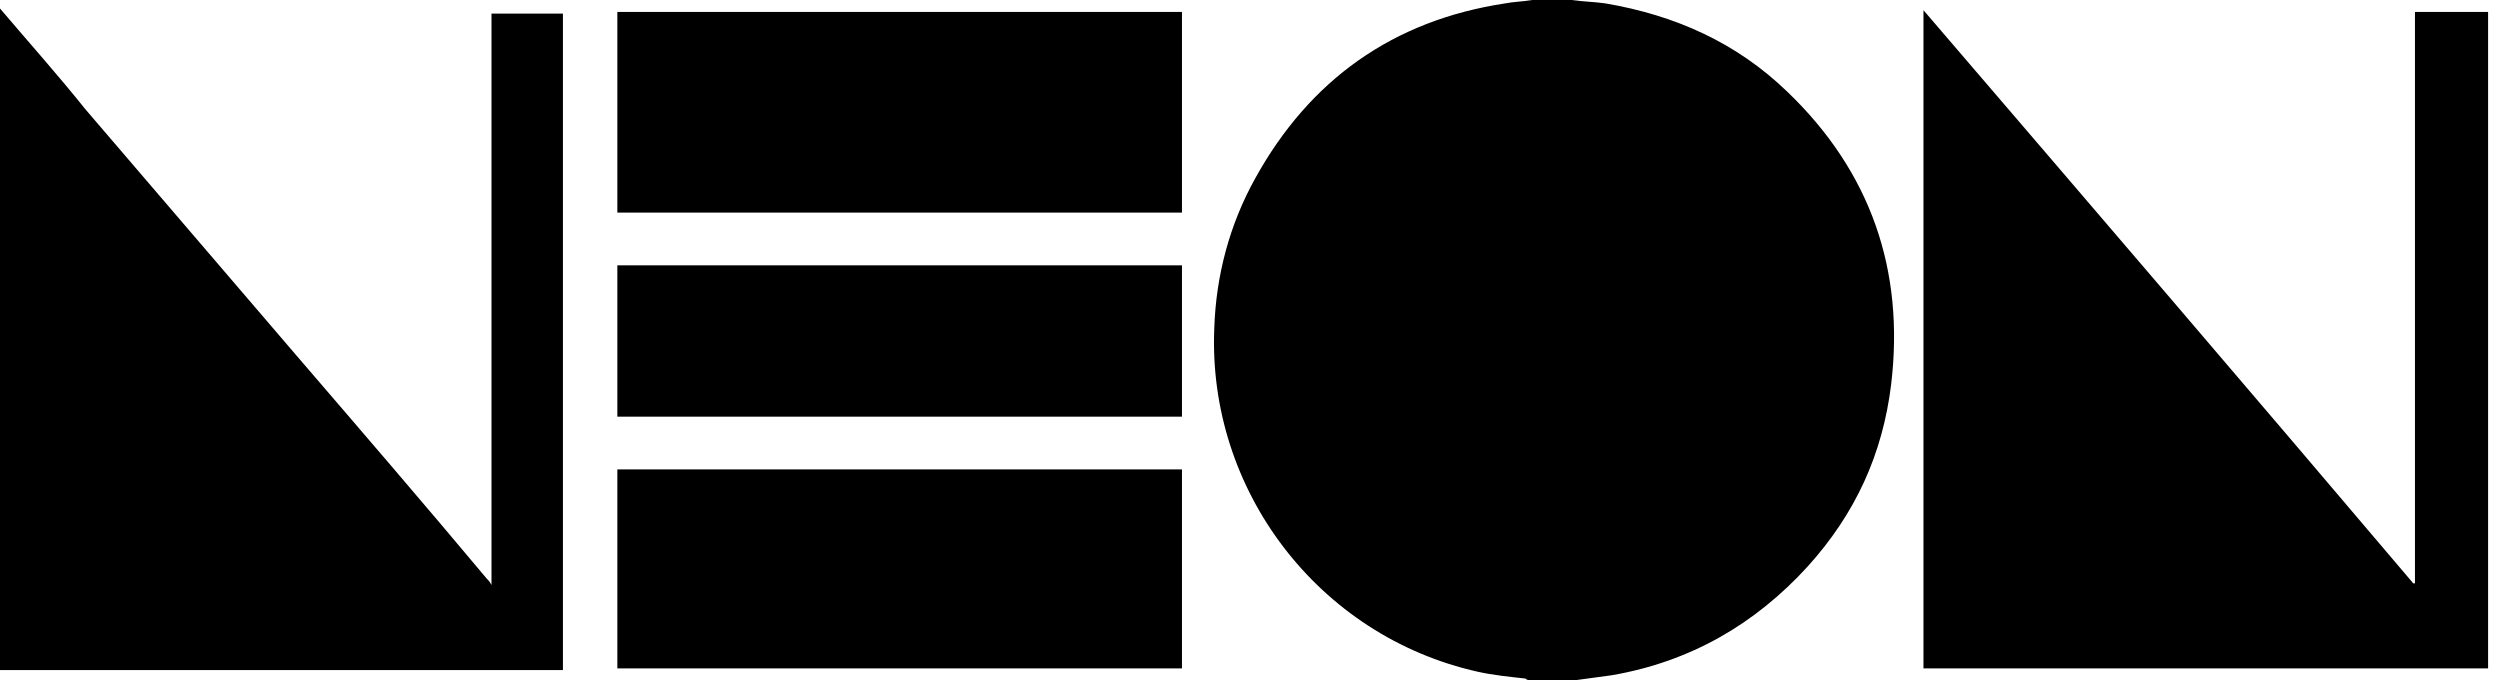
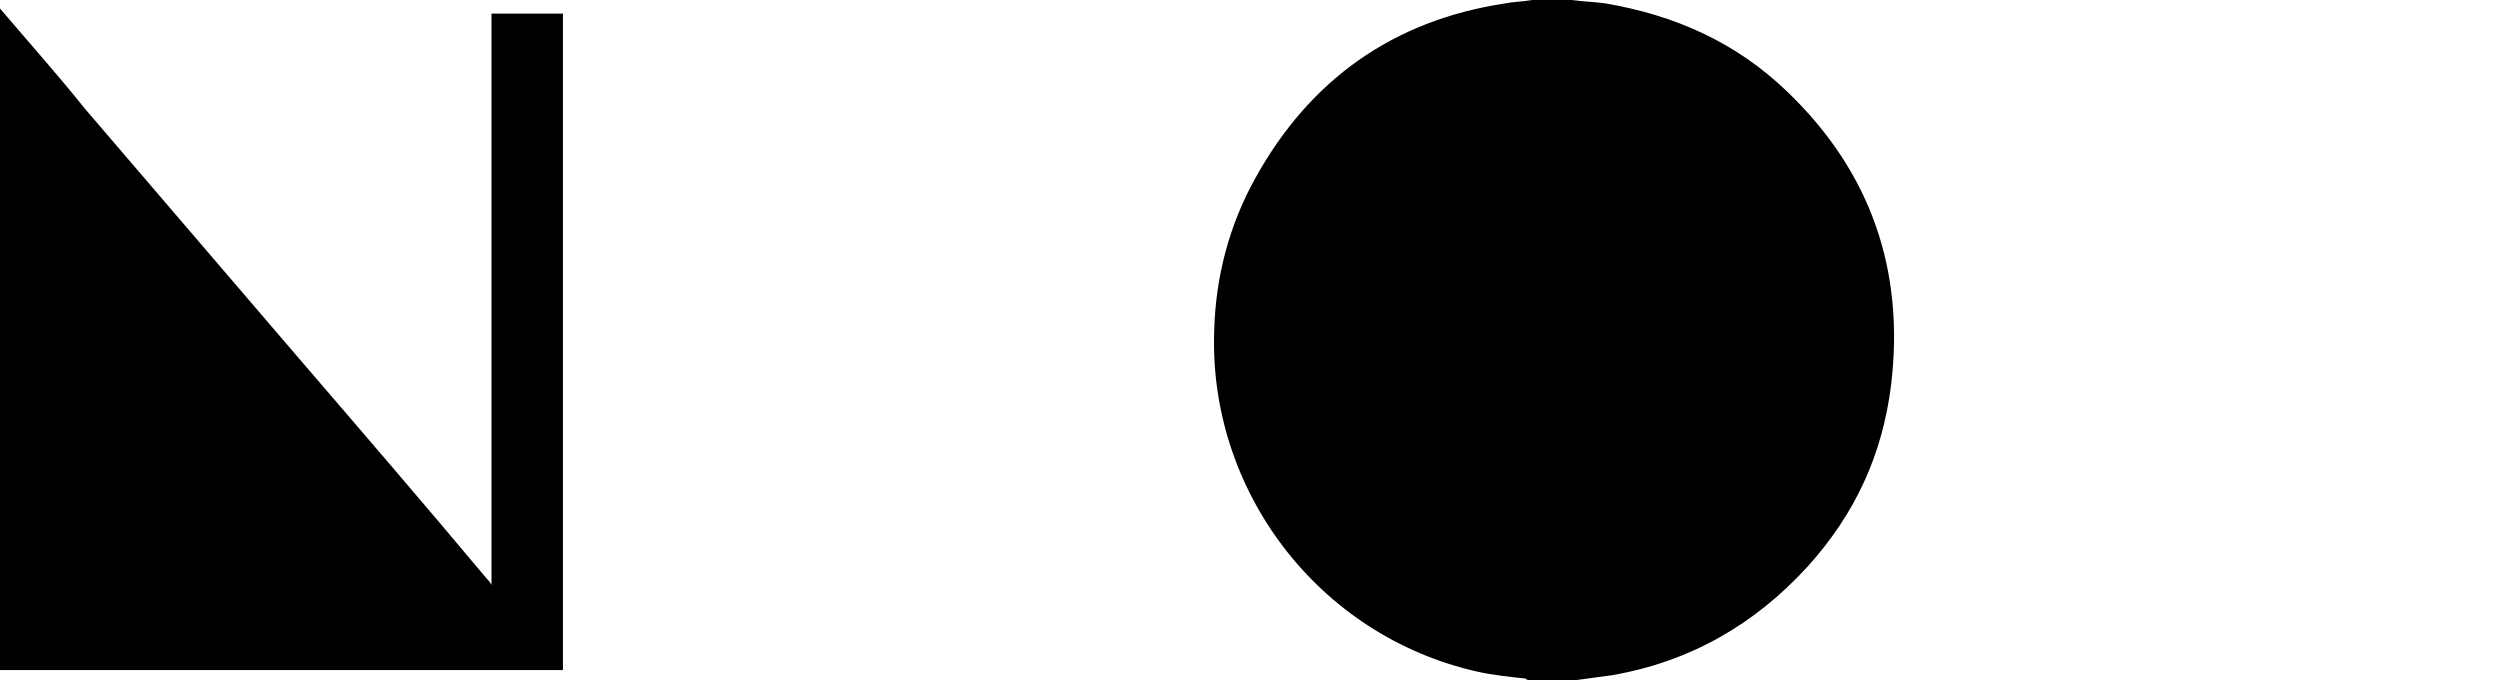
<svg xmlns="http://www.w3.org/2000/svg" width="147" height="40" viewBox="0 0 147 40" fill="none">
  <g clip-path="url(#clip0_24006_7071)">
    <path d="M90.1 0C90.9 0 91.6 0 92.4 0C93.1 0.1 93.7 0.1 94.4 0.2C98.5 0.9 102.1 2.5 105.1 5.4C110 10.1 112 15.9 111.2 22.6C110.7 26.7 109.1 30.2 106.3 33.3C103.2 36.7 99.4 38.9 94.8 39.7C94.1 39.8 93.3 39.9 92.6 40C91.7 40 90.9 40 90 40C89.9 40 89.8 40 89.7 39.9C88.8 39.8 87.8 39.7 86.9 39.5C77.5 37.4 71 28.8 71.4 19.3C71.5 16.2 72.3 13.2 73.8 10.5C77 4.7 81.9 1.2 88.5 0.2C89 0.1 89.5 0.1 90.1 0Z" fill="black" />
    <path d="M0 0.5C1.7 2.5 3.4 4.4 5 6.4C9.2 11.3 13.4 16.2 17.6 21.1C21.3 25.4 25 29.7 28.6 34C28.7 34.1 28.8 34.2 28.9 34.4C28.9 23.1 28.9 12 28.9 0.8C30.3 0.8 31.7 0.8 33.1 0.8C33.1 13.7 33.1 26.5 33.1 39.4C33 39.4 32.9 39.4 32.8 39.4C21.9 39.4 11 39.4 0.2 39.4C0.1 39.4 0 39.4 0 39.4C0 26.4 0 13.5 0 0.5Z" fill="black" />
-     <path d="M146.3 0.7C146.3 13.6 146.3 26.5 146.3 39.3C146.2 39.3 146.1 39.3 146 39.3C135.2 39.3 124.3 39.3 113.5 39.3C113.4 39.3 113.3 39.3 113.1 39.3C113.1 26.4 113.1 13.5 113.1 0.6C122.8 11.9 132.4 23.1 141.9 34.3H142C142 23.1 142 11.9 142 0.7C143.5 0.7 144.9 0.7 146.3 0.7Z" fill="black" />
-     <path d="M36.3 12.5C36.3 8.6 36.3 4.7 36.3 0.7C47.4 0.7 58.4 0.7 69.5 0.7C69.5 4.6 69.5 8.5 69.5 12.5C58.4 12.5 47.4 12.5 36.3 12.5Z" fill="black" />
-     <path d="M36.3 39.3C36.3 35.4 36.3 31.5 36.3 27.6C47.4 27.6 58.4 27.6 69.5 27.6C69.5 31.5 69.5 35.4 69.5 39.3C58.4 39.3 47.4 39.3 36.3 39.3Z" fill="black" />
-     <path d="M36.3 24.5C36.3 21.5 36.3 18.6 36.3 15.6C47.4 15.6 58.4 15.6 69.5 15.6C69.5 18.6 69.5 21.5 69.5 24.5C58.4 24.5 47.4 24.5 36.3 24.5Z" fill="black" />
  </g>
  <defs>
    <clipPath id="clip0_24006_7071">
      <rect width="147" height="40" fill="white" />
    </clipPath>
  </defs>
</svg>